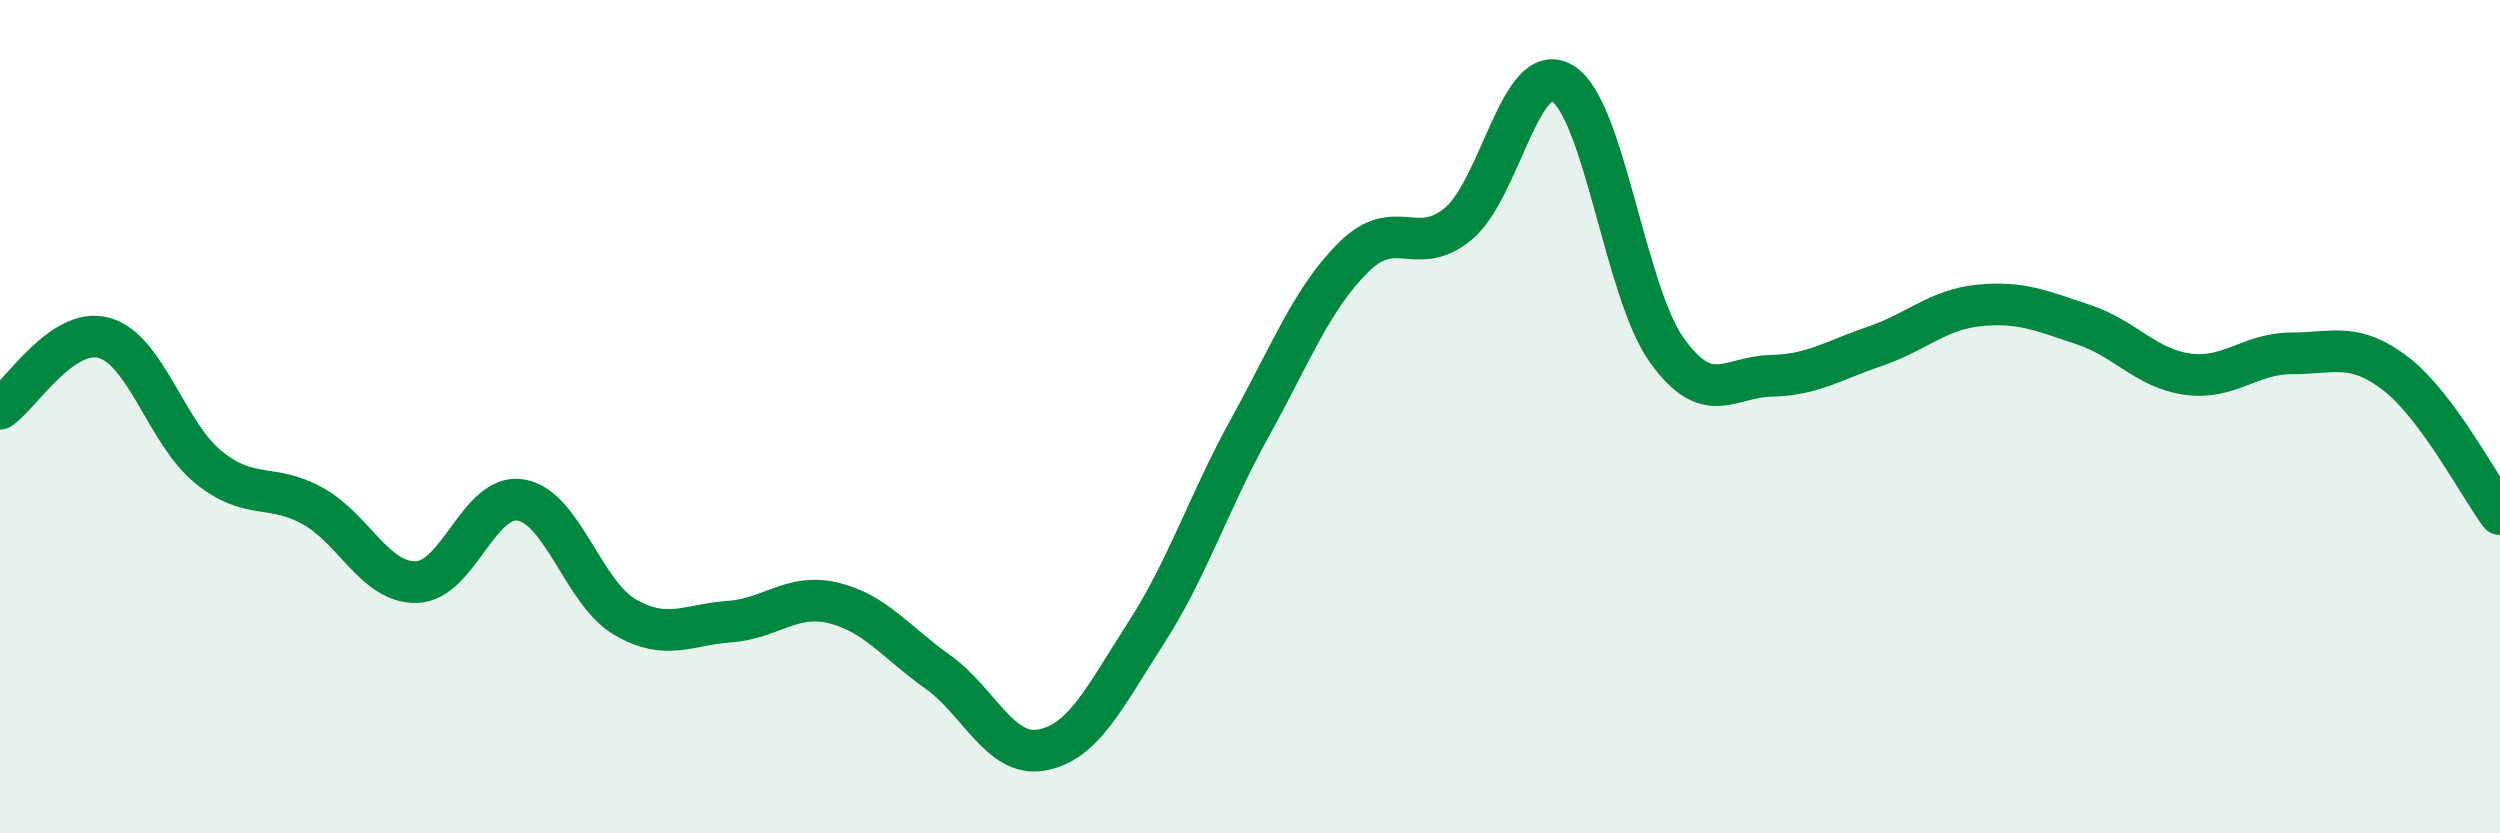
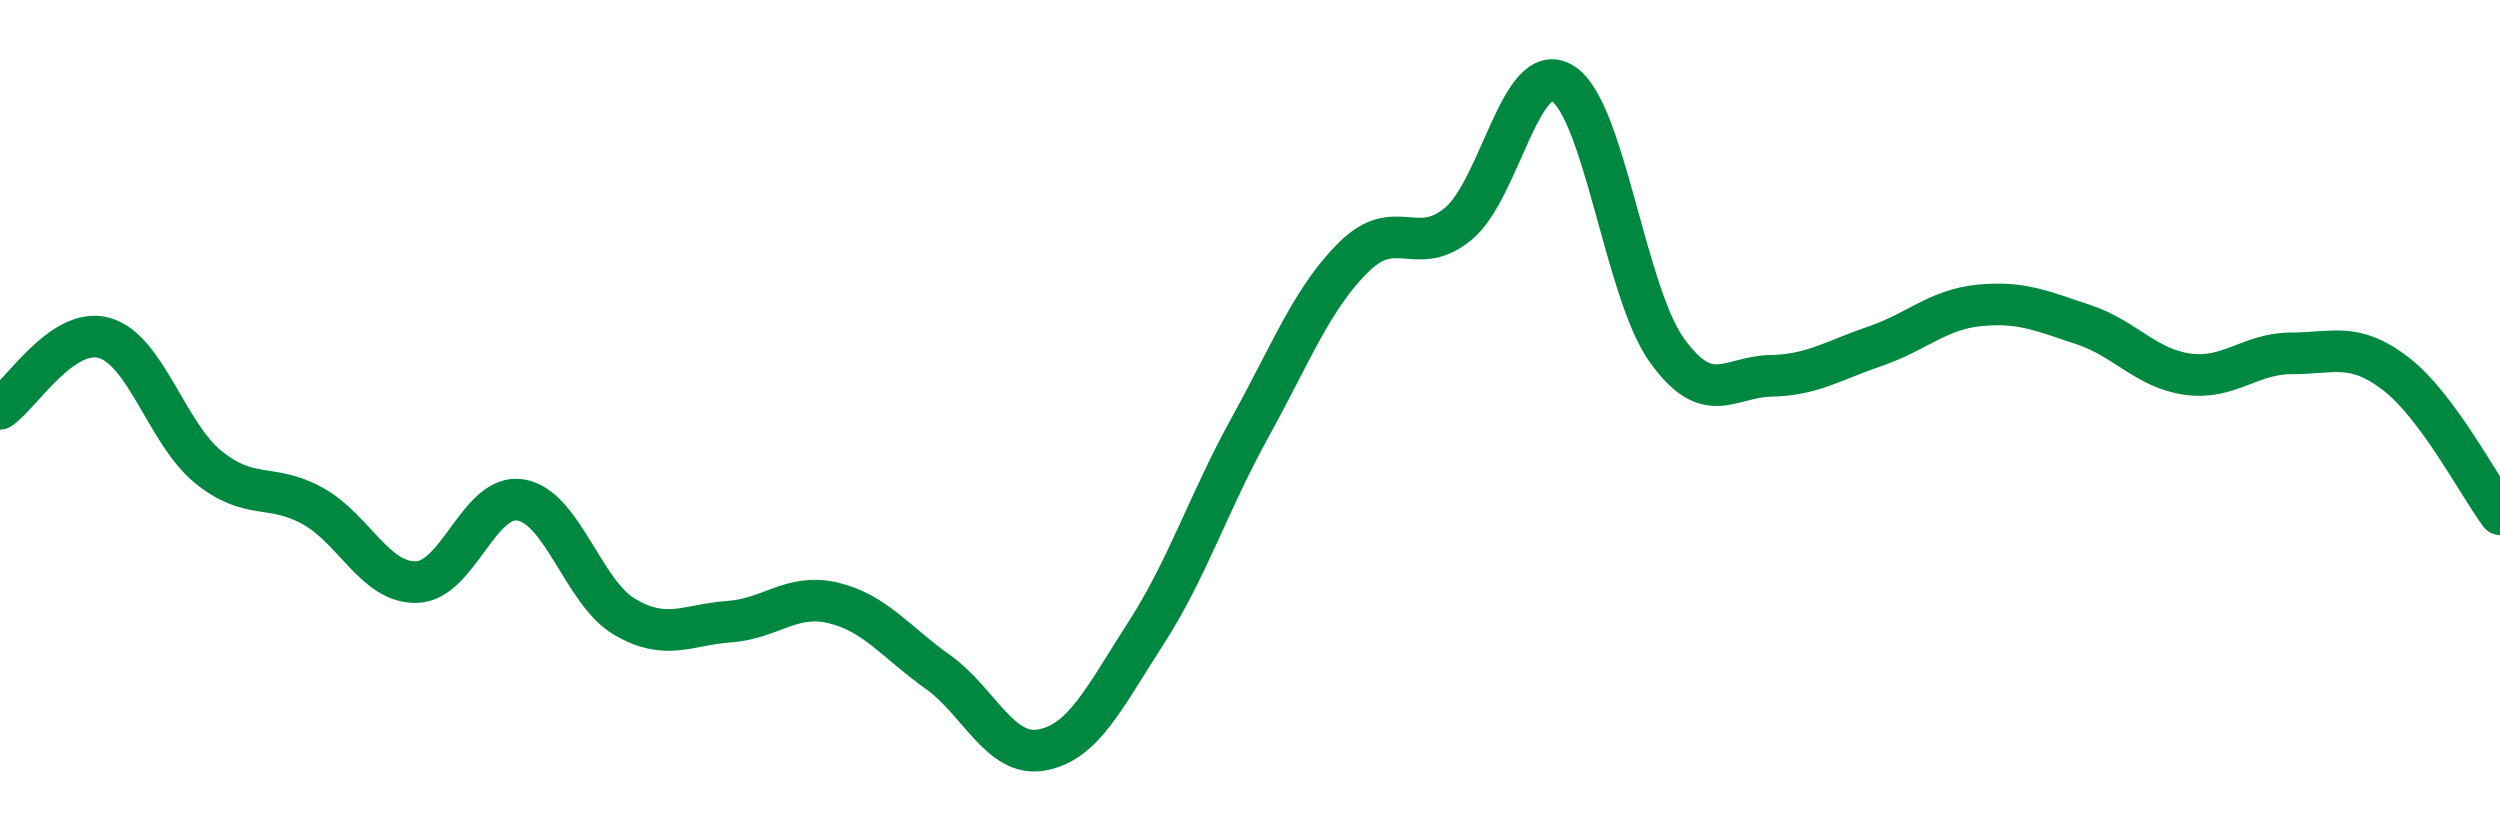
<svg xmlns="http://www.w3.org/2000/svg" width="60" height="20" viewBox="0 0 60 20">
-   <path d="M 0,9.81 C 0.5,9.47 1.5,7.83 2.5,8.11 C 3.5,8.39 4,10.4 5,11.21 C 6,12.02 6.5,11.59 7.5,12.14 C 8.5,12.69 9,14 10,13.97 C 11,13.94 11.5,11.83 12.5,12 C 13.5,12.17 14,14.23 15,14.81 C 16,15.39 16.5,14.99 17.5,14.92 C 18.5,14.85 19,14.23 20,14.47 C 21,14.71 21.5,15.41 22.5,16.12 C 23.5,16.83 24,18.18 25,18 C 26,17.82 26.5,16.75 27.5,15.2 C 28.5,13.65 29,12.07 30,10.26 C 31,8.45 31.5,7.14 32.5,6.16 C 33.5,5.18 34,6.2 35,5.37 C 36,4.54 36.5,1.39 37.5,2 C 38.5,2.61 39,7 40,8.4 C 41,9.8 41.5,9.04 42.5,9.02 C 43.5,9 44,8.65 45,8.31 C 46,7.97 46.5,7.43 47.5,7.33 C 48.5,7.23 49,7.46 50,7.79 C 51,8.12 51.5,8.84 52.5,8.98 C 53.5,9.12 54,8.48 55,8.48 C 56,8.48 56.5,8.2 57.5,8.97 C 58.5,9.74 59.5,11.67 60,12.34L60 20L0 20Z" fill="#008740" opacity="0.1" stroke-linecap="round" stroke-linejoin="round" />
  <path d="M 0,9.81 C 0.5,9.47 1.5,7.83 2.5,8.11 C 3.5,8.39 4,10.4 5,11.21 C 6,12.02 6.5,11.59 7.5,12.14 C 8.5,12.69 9,14 10,13.97 C 11,13.94 11.5,11.83 12.5,12 C 13.5,12.17 14,14.23 15,14.81 C 16,15.39 16.5,14.99 17.5,14.92 C 18.5,14.85 19,14.23 20,14.47 C 21,14.71 21.5,15.41 22.5,16.12 C 23.5,16.83 24,18.18 25,18 C 26,17.82 26.5,16.75 27.5,15.2 C 28.5,13.65 29,12.07 30,10.26 C 31,8.45 31.5,7.14 32.5,6.16 C 33.5,5.18 34,6.2 35,5.37 C 36,4.54 36.5,1.39 37.5,2 C 38.5,2.61 39,7 40,8.4 C 41,9.8 41.5,9.04 42.5,9.02 C 43.5,9 44,8.65 45,8.31 C 46,7.97 46.5,7.43 47.5,7.33 C 48.5,7.23 49,7.46 50,7.79 C 51,8.12 51.5,8.84 52.5,8.98 C 53.5,9.12 54,8.48 55,8.48 C 56,8.48 56.5,8.2 57.5,8.97 C 58.5,9.74 59.5,11.67 60,12.34" stroke="#008740" stroke-width="1" fill="none" stroke-linecap="round" stroke-linejoin="round" />
</svg>